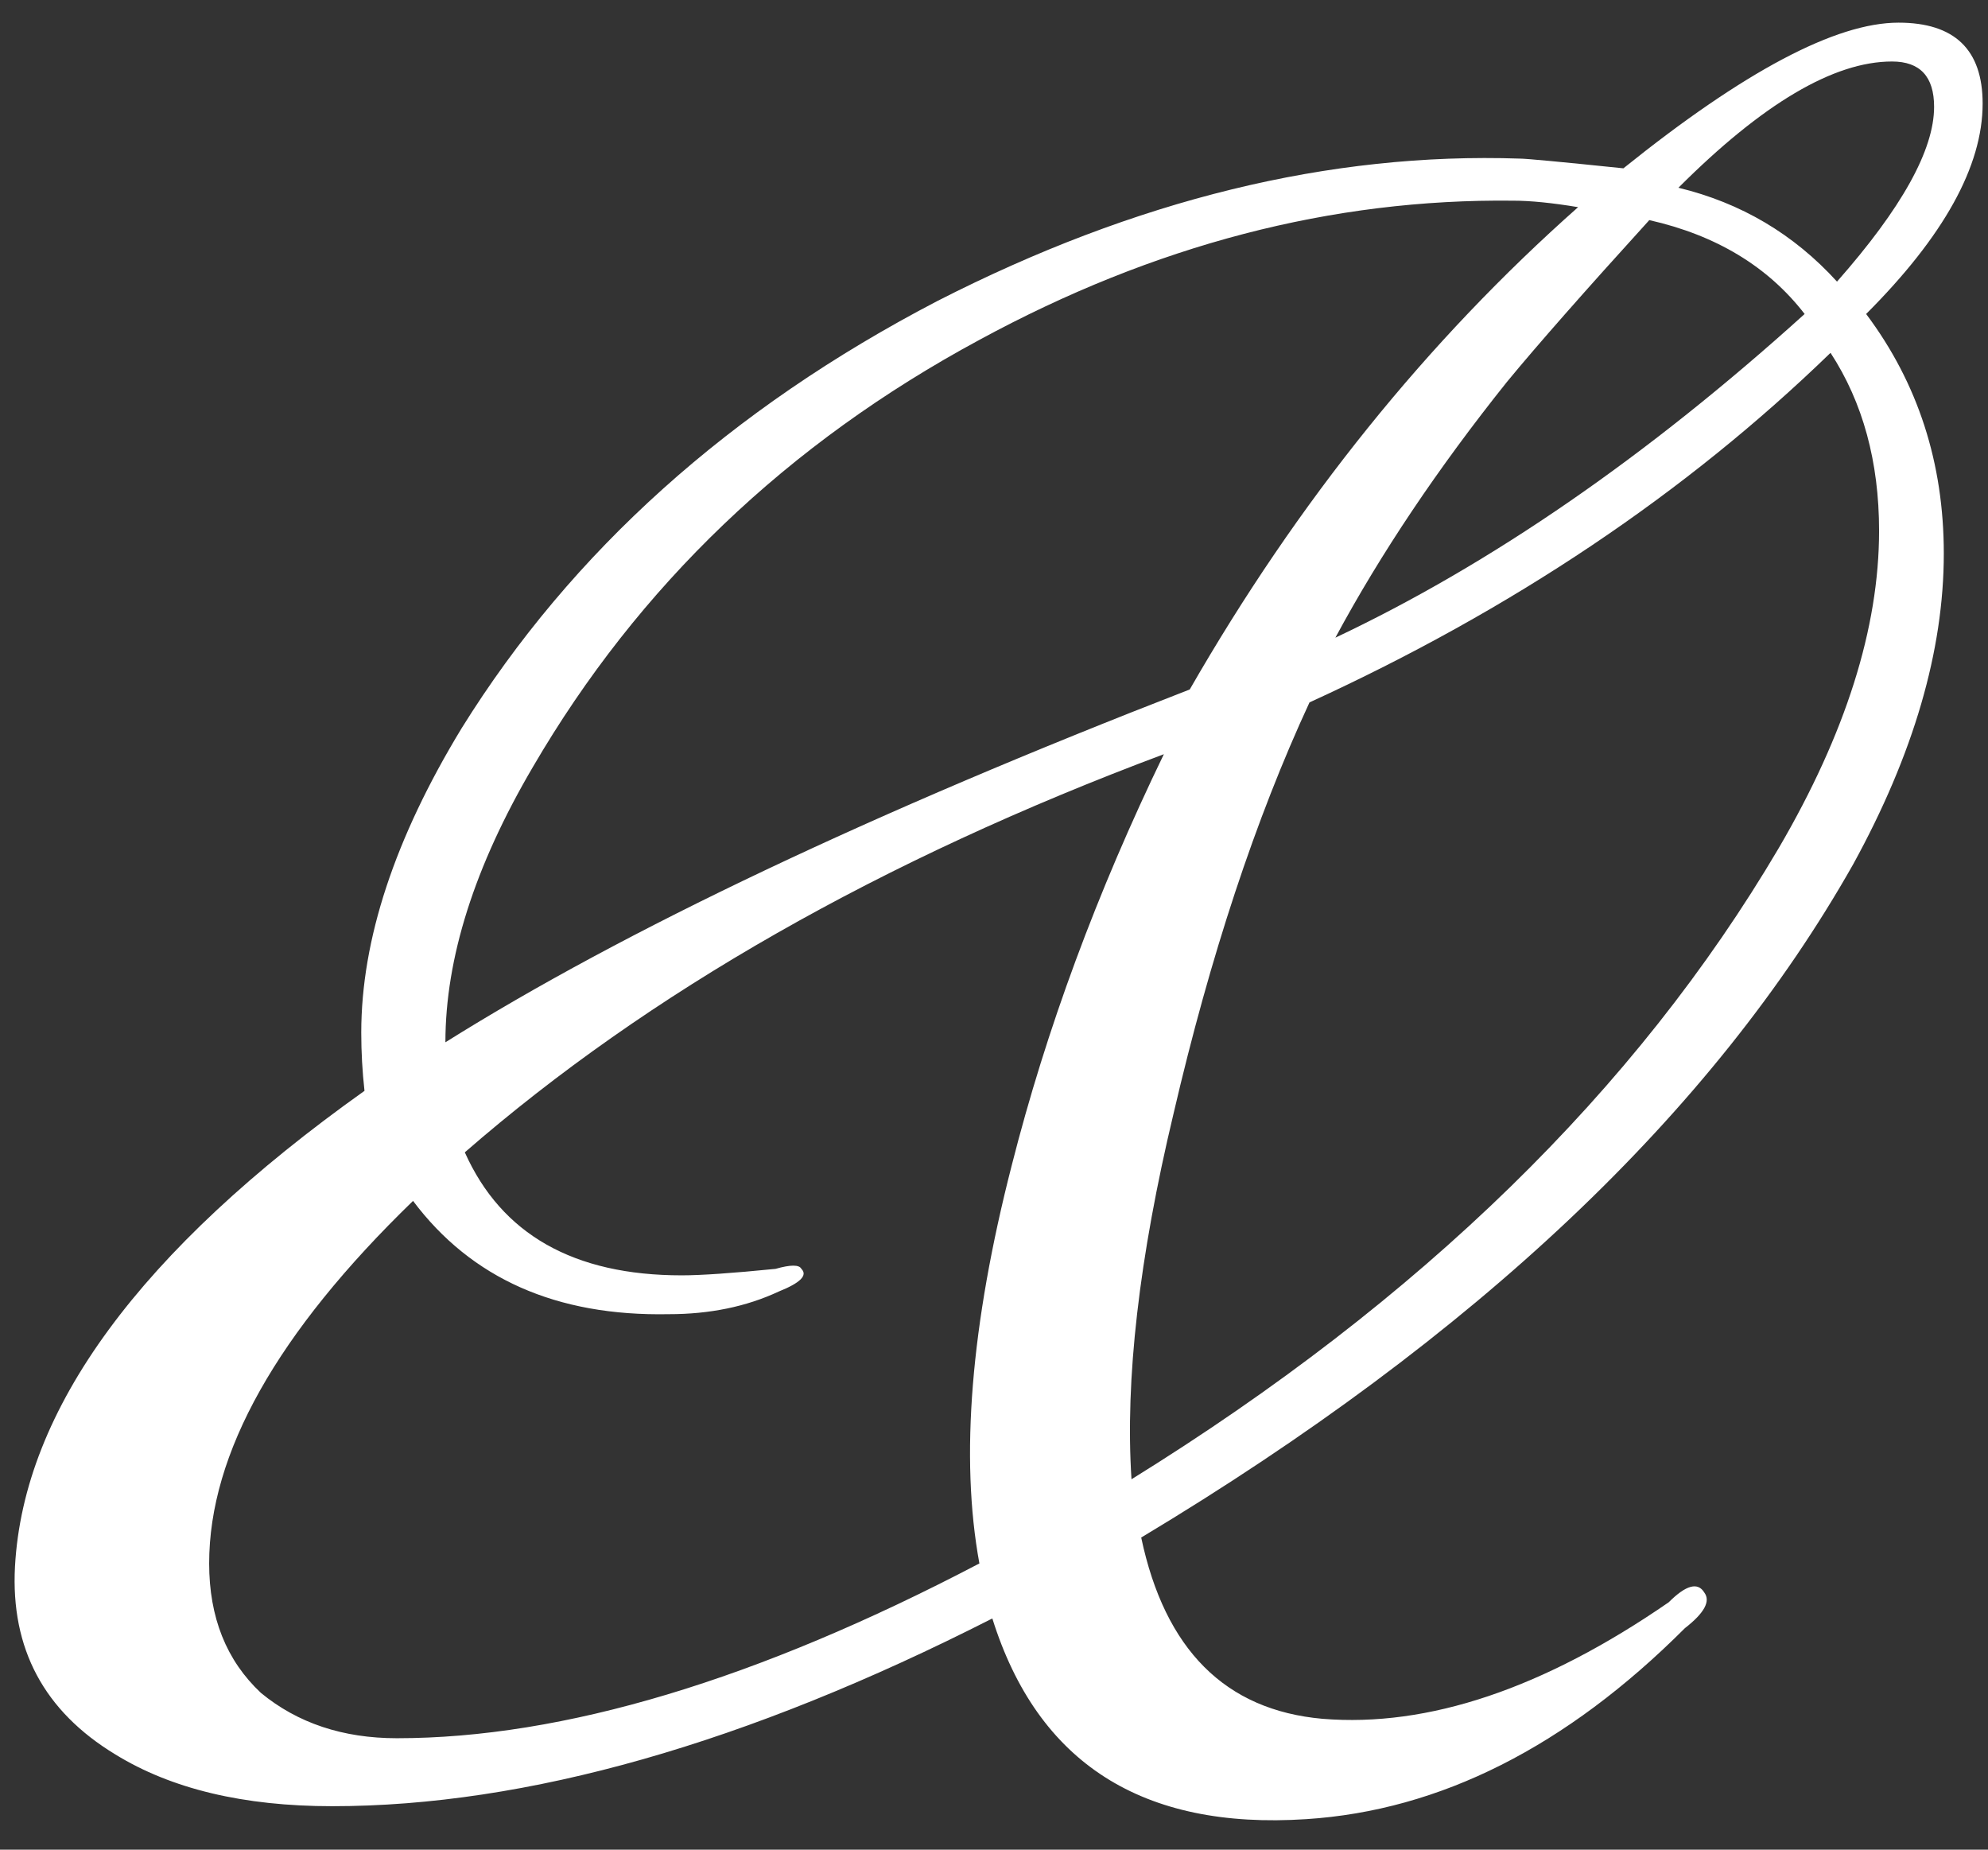
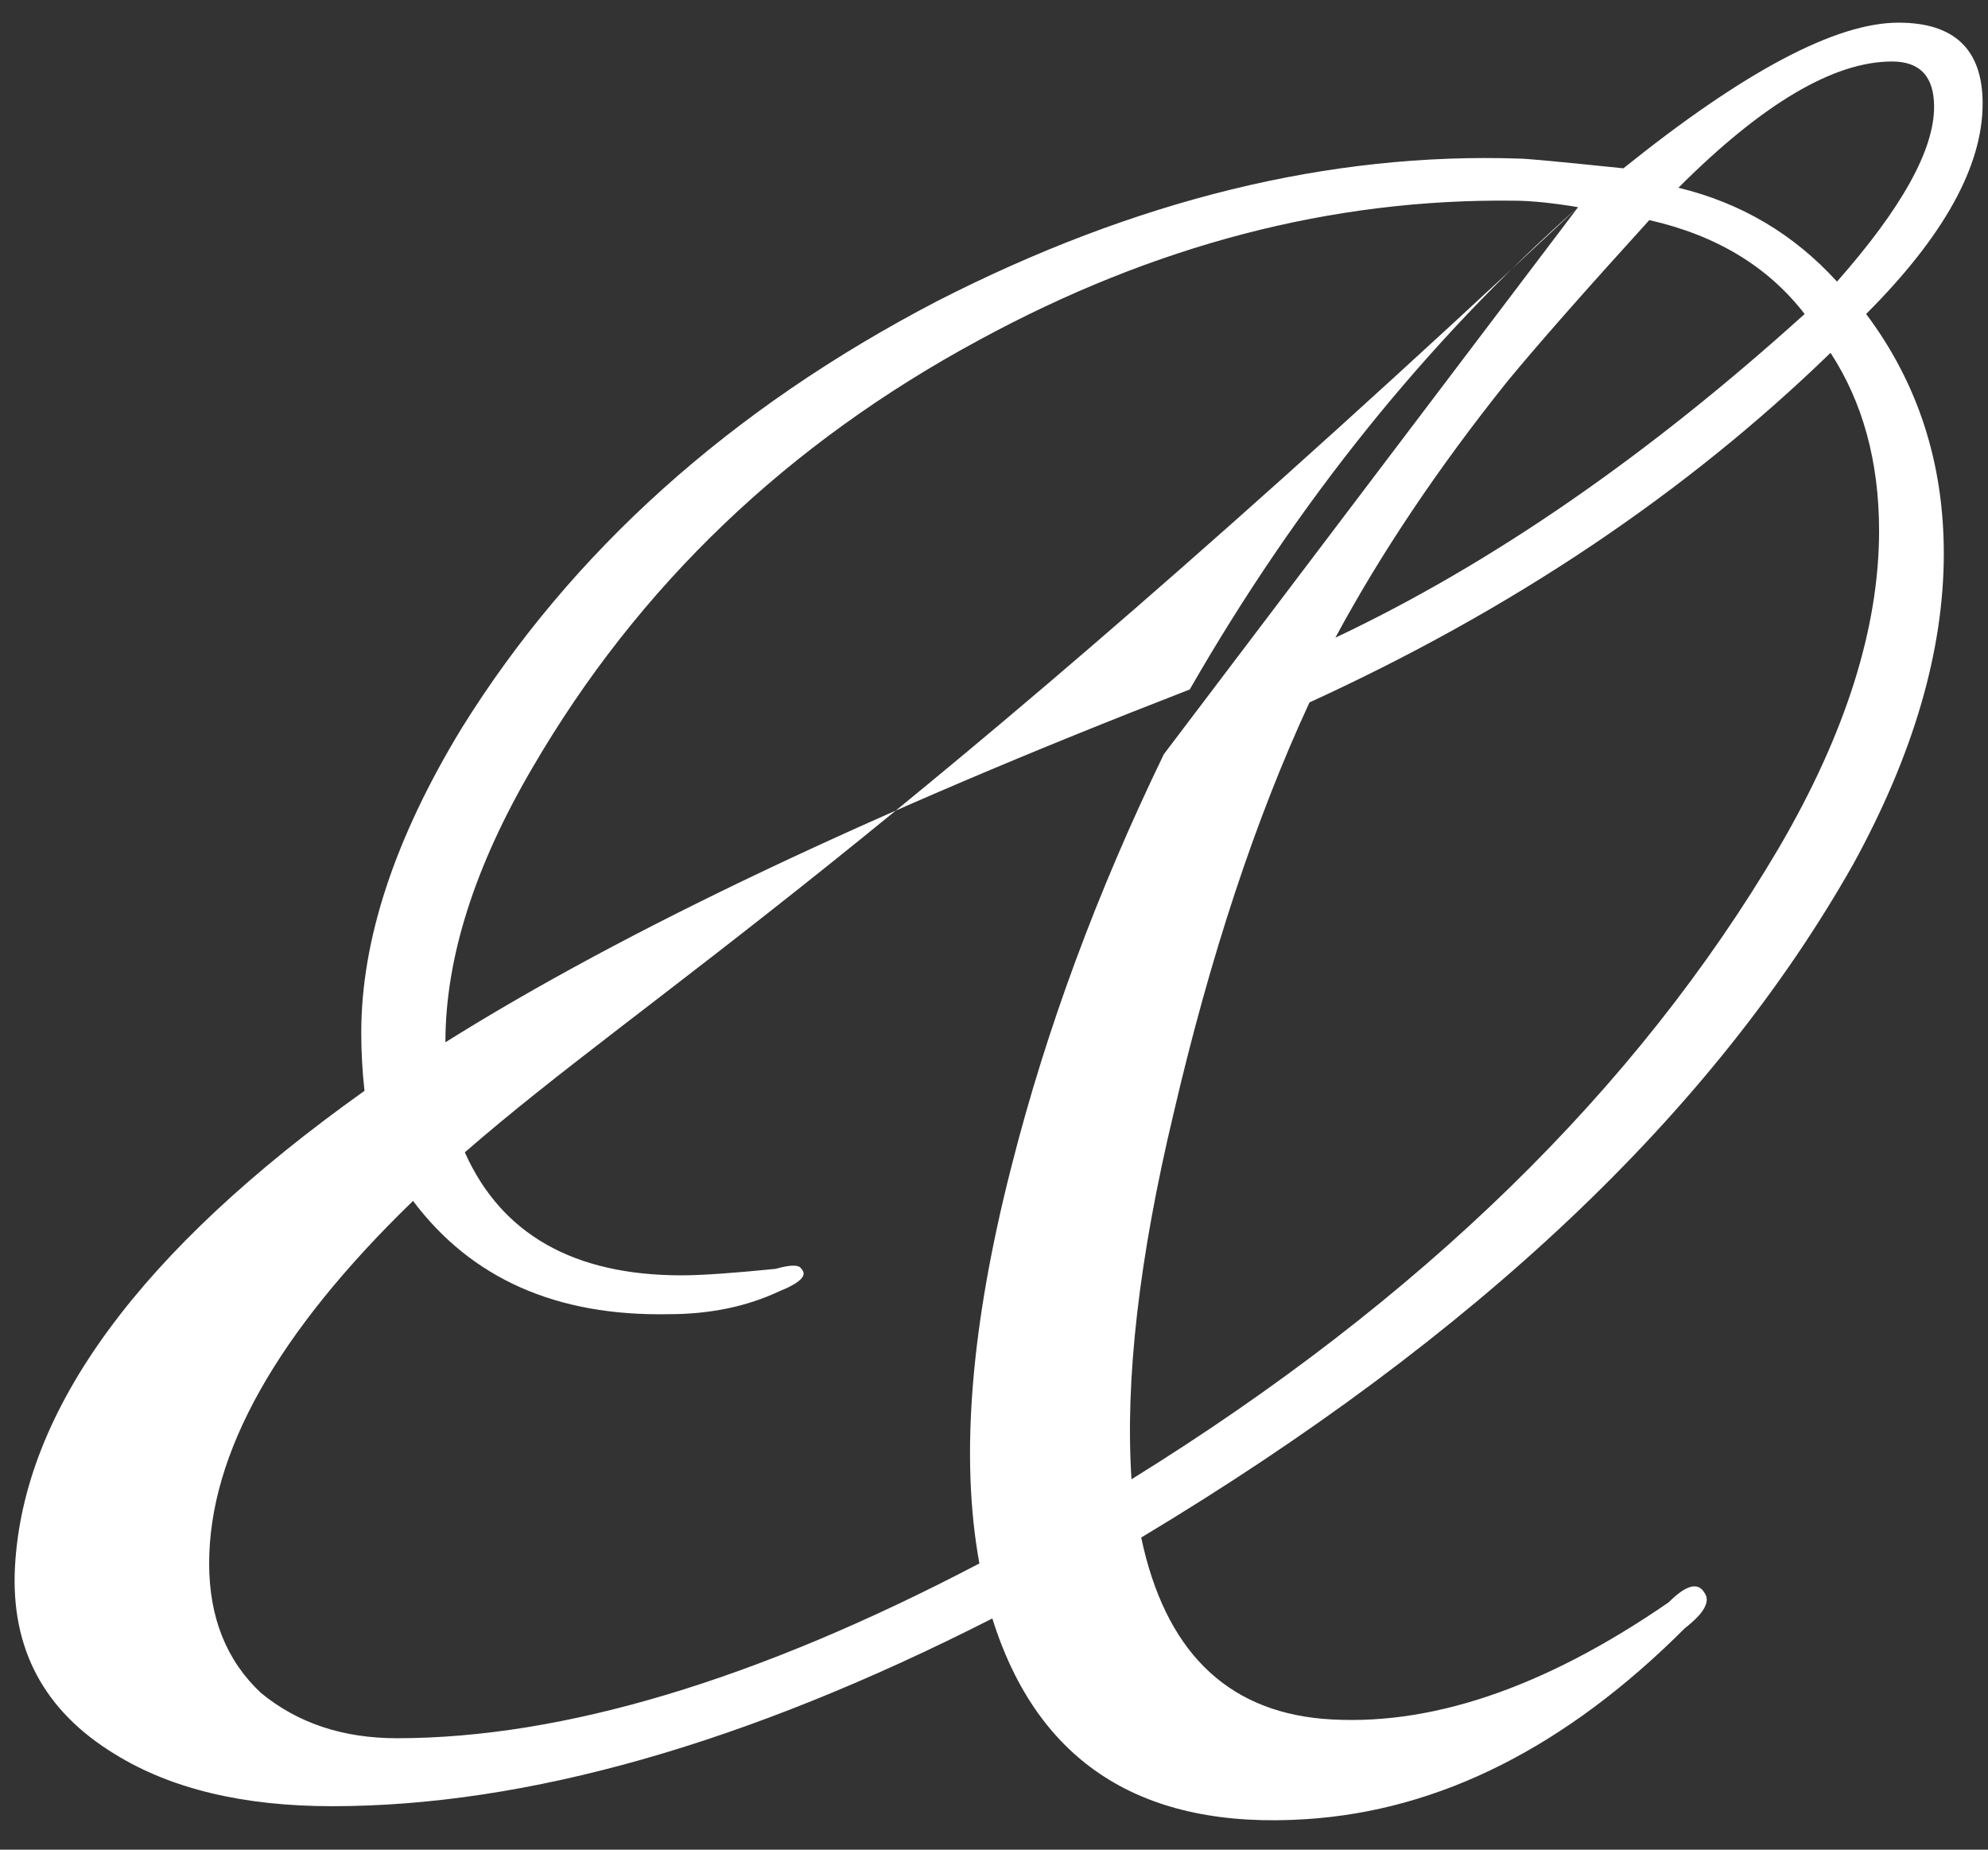
<svg xmlns="http://www.w3.org/2000/svg" width="43" height="40" viewBox="0 0 43 40" fill="none">
  <rect x="0" y="0" width="43" height="40" fill="#333333" stroke="none" />
-   <path d="M42.884 2.24C42.884 3.593 42.044 5.11 40.364 6.79C41.484 8.283 42.044 10.01 42.044 11.97C42.044 14.07 41.391 16.31 40.084 18.69C37.05 24.057 31.917 28.91 24.684 33.25C25.197 35.677 26.504 36.983 28.604 37.17C30.89 37.357 33.387 36.517 36.094 34.65C36.467 34.277 36.724 34.207 36.864 34.44C37.004 34.627 36.864 34.883 36.444 35.21C33.877 37.777 31.147 39.153 28.254 39.34C24.707 39.573 22.444 38.127 21.464 35C16.144 37.707 11.384 39.06 7.184 39.06C5.27 39.06 3.707 38.687 2.494 37.94C0.954 37.007 0.23 35.653 0.324 33.88C0.51 30.473 3.03 27.043 7.884 23.59C7.837 23.17 7.814 22.75 7.814 22.33C7.814 20.323 8.537 18.13 9.984 15.75C12.364 11.923 15.794 8.843 20.274 6.51C24.567 4.317 28.767 3.29 32.874 3.43C33.014 3.43 33.761 3.5 35.114 3.64C37.727 1.54 39.711 0.49 41.064 0.49C42.277 0.49 42.884 1.073 42.884 2.24ZM40.924 1.33C39.664 1.33 38.124 2.24 36.304 4.06C37.657 4.387 38.8 5.063 39.734 6.09C41.134 4.503 41.834 3.243 41.834 2.31C41.834 1.657 41.531 1.33 40.924 1.33ZM39.034 6.79C38.24 5.763 37.12 5.087 35.674 4.76C34.274 6.3 33.247 7.467 32.594 8.26C31.101 10.127 29.864 11.97 28.884 13.79C32.244 12.203 35.627 9.87 39.034 6.79ZM39.594 7.63C36.467 10.663 32.711 13.183 28.324 15.19C27.157 17.71 26.177 20.673 25.384 24.08C24.637 27.207 24.334 29.843 24.474 31.99C30.727 28.117 35.394 23.567 38.474 18.34C39.92 15.867 40.644 13.58 40.644 11.48C40.644 9.987 40.294 8.703 39.594 7.63ZM34.134 4.48C33.574 4.387 33.107 4.34 32.734 4.34C28.814 4.293 24.964 5.297 21.184 7.35C17.03 9.59 13.81 12.67 11.524 16.59C10.264 18.737 9.634 20.72 9.634 22.54C13.507 20.113 18.874 17.57 25.734 14.91C28.067 10.85 30.867 7.373 34.134 4.48ZM25.174 16.31C19.061 18.597 14.021 21.467 10.054 24.92C10.847 26.693 12.411 27.58 14.744 27.58C15.164 27.58 15.841 27.533 16.774 27.44C17.101 27.347 17.287 27.347 17.334 27.44C17.474 27.58 17.311 27.743 16.844 27.93C16.144 28.257 15.351 28.42 14.464 28.42C12.037 28.467 10.194 27.65 8.934 25.97C5.994 28.817 4.524 31.43 4.524 33.81C4.524 34.977 4.897 35.91 5.644 36.61C6.437 37.263 7.417 37.59 8.584 37.59C12.177 37.59 16.377 36.33 21.184 33.81C20.764 31.523 20.997 28.653 21.884 25.2C22.631 22.26 23.727 19.297 25.174 16.31Z" fill="white" />
+   <path d="M42.884 2.24C42.884 3.593 42.044 5.11 40.364 6.79C41.484 8.283 42.044 10.01 42.044 11.97C42.044 14.07 41.391 16.31 40.084 18.69C37.05 24.057 31.917 28.91 24.684 33.25C25.197 35.677 26.504 36.983 28.604 37.17C30.89 37.357 33.387 36.517 36.094 34.65C36.467 34.277 36.724 34.207 36.864 34.44C37.004 34.627 36.864 34.883 36.444 35.21C33.877 37.777 31.147 39.153 28.254 39.34C24.707 39.573 22.444 38.127 21.464 35C16.144 37.707 11.384 39.06 7.184 39.06C5.27 39.06 3.707 38.687 2.494 37.94C0.954 37.007 0.23 35.653 0.324 33.88C0.51 30.473 3.03 27.043 7.884 23.59C7.837 23.17 7.814 22.75 7.814 22.33C7.814 20.323 8.537 18.13 9.984 15.75C12.364 11.923 15.794 8.843 20.274 6.51C24.567 4.317 28.767 3.29 32.874 3.43C33.014 3.43 33.761 3.5 35.114 3.64C37.727 1.54 39.711 0.49 41.064 0.49C42.277 0.49 42.884 1.073 42.884 2.24ZM40.924 1.33C39.664 1.33 38.124 2.24 36.304 4.06C37.657 4.387 38.8 5.063 39.734 6.09C41.134 4.503 41.834 3.243 41.834 2.31C41.834 1.657 41.531 1.33 40.924 1.33ZM39.034 6.79C38.24 5.763 37.12 5.087 35.674 4.76C34.274 6.3 33.247 7.467 32.594 8.26C31.101 10.127 29.864 11.97 28.884 13.79C32.244 12.203 35.627 9.87 39.034 6.79ZM39.594 7.63C36.467 10.663 32.711 13.183 28.324 15.19C27.157 17.71 26.177 20.673 25.384 24.08C24.637 27.207 24.334 29.843 24.474 31.99C30.727 28.117 35.394 23.567 38.474 18.34C39.92 15.867 40.644 13.58 40.644 11.48C40.644 9.987 40.294 8.703 39.594 7.63ZM34.134 4.48C33.574 4.387 33.107 4.34 32.734 4.34C28.814 4.293 24.964 5.297 21.184 7.35C17.03 9.59 13.81 12.67 11.524 16.59C10.264 18.737 9.634 20.72 9.634 22.54C13.507 20.113 18.874 17.57 25.734 14.91C28.067 10.85 30.867 7.373 34.134 4.48ZC19.061 18.597 14.021 21.467 10.054 24.92C10.847 26.693 12.411 27.58 14.744 27.58C15.164 27.58 15.841 27.533 16.774 27.44C17.101 27.347 17.287 27.347 17.334 27.44C17.474 27.58 17.311 27.743 16.844 27.93C16.144 28.257 15.351 28.42 14.464 28.42C12.037 28.467 10.194 27.65 8.934 25.97C5.994 28.817 4.524 31.43 4.524 33.81C4.524 34.977 4.897 35.91 5.644 36.61C6.437 37.263 7.417 37.59 8.584 37.59C12.177 37.59 16.377 36.33 21.184 33.81C20.764 31.523 20.997 28.653 21.884 25.2C22.631 22.26 23.727 19.297 25.174 16.31Z" fill="white" />
</svg>